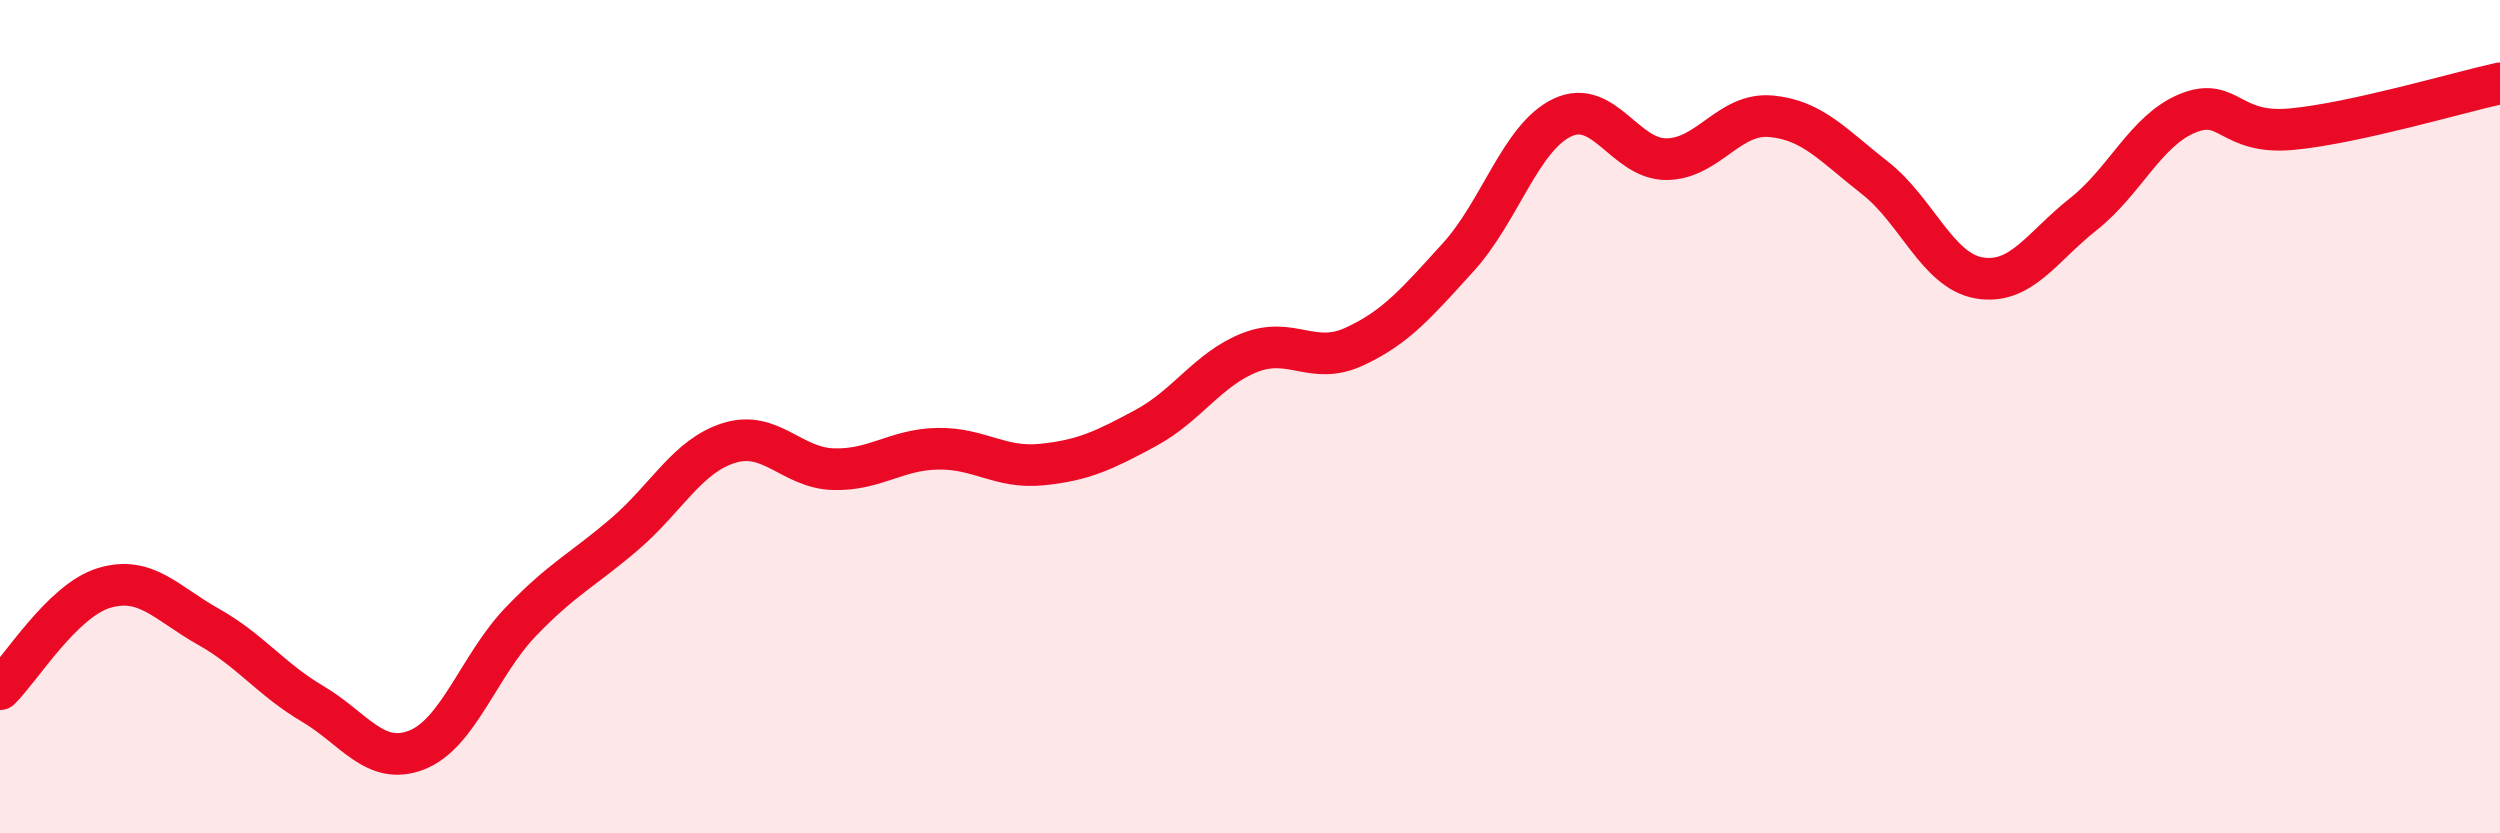
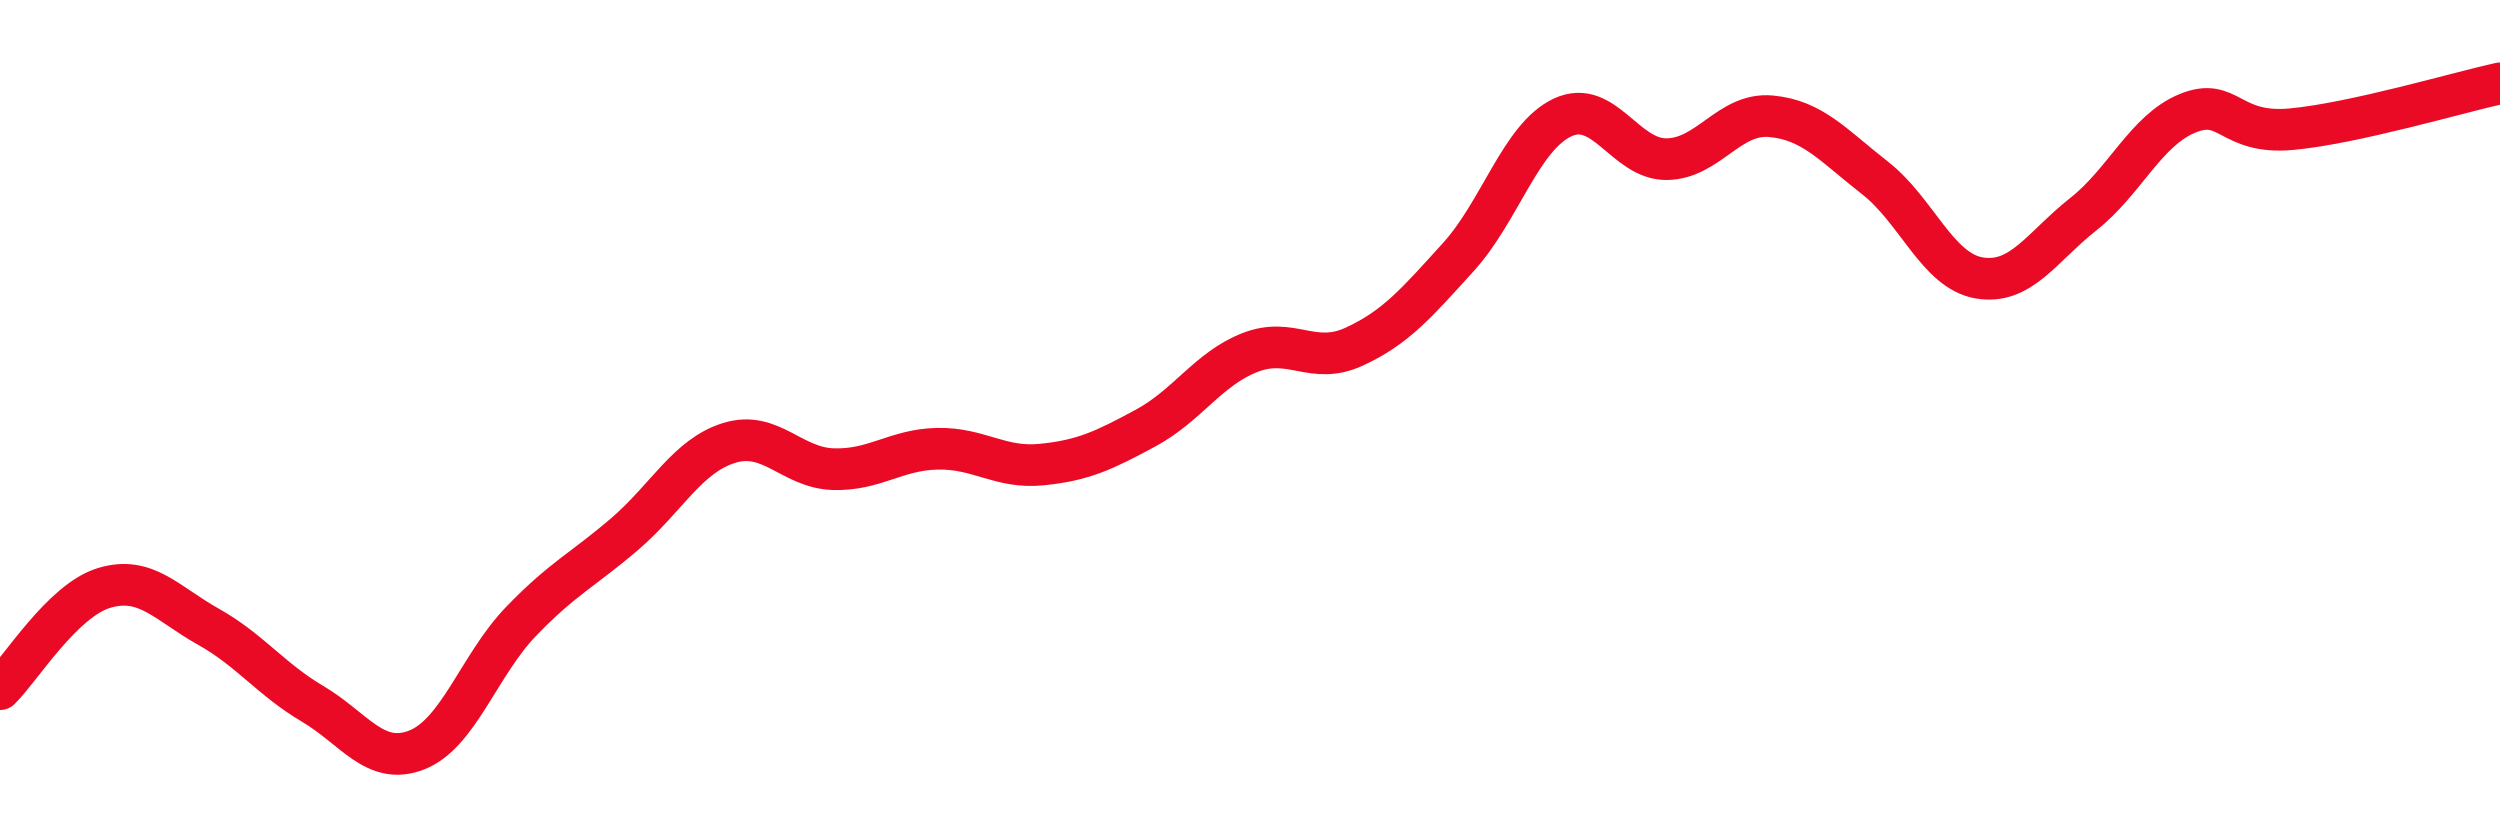
<svg xmlns="http://www.w3.org/2000/svg" width="60" height="20" viewBox="0 0 60 20">
-   <path d="M 0,16.54 C 0.5,16.05 1.5,14.41 2.5,14.11 C 3.5,13.81 4,14.48 5,15.04 C 6,15.6 6.5,16.3 7.5,16.89 C 8.5,17.48 9,18.39 10,18 C 11,17.61 11.5,15.96 12.5,14.92 C 13.5,13.88 14,13.67 15,12.81 C 16,11.95 16.5,10.94 17.5,10.63 C 18.5,10.32 19,11.23 20,11.26 C 21,11.29 21.5,10.79 22.5,10.77 C 23.5,10.75 24,11.25 25,11.15 C 26,11.05 26.5,10.81 27.5,10.27 C 28.5,9.73 29,8.85 30,8.46 C 31,8.07 31.5,8.78 32.5,8.32 C 33.5,7.86 34,7.27 35,6.17 C 36,5.07 36.5,3.29 37.5,2.82 C 38.5,2.35 39,3.83 40,3.82 C 41,3.81 41.5,2.7 42.5,2.79 C 43.5,2.88 44,3.49 45,4.27 C 46,5.05 46.5,6.5 47.5,6.67 C 48.5,6.84 49,5.93 50,5.14 C 51,4.35 51.5,3.13 52.5,2.72 C 53.5,2.31 53.5,3.24 55,3.1 C 56.5,2.96 59,2.22 60,2L60 20L0 20Z" fill="#EB0A25" opacity="0.1" stroke-linecap="round" stroke-linejoin="round" />
  <path d="M 0,16.54 C 0.5,16.05 1.5,14.41 2.5,14.11 C 3.5,13.81 4,14.48 5,15.04 C 6,15.6 6.5,16.3 7.5,16.89 C 8.5,17.48 9,18.39 10,18 C 11,17.61 11.5,15.96 12.5,14.92 C 13.5,13.88 14,13.67 15,12.81 C 16,11.95 16.5,10.94 17.5,10.63 C 18.5,10.32 19,11.23 20,11.26 C 21,11.29 21.5,10.79 22.5,10.77 C 23.5,10.75 24,11.25 25,11.15 C 26,11.05 26.5,10.81 27.5,10.27 C 28.5,9.73 29,8.85 30,8.46 C 31,8.07 31.5,8.78 32.5,8.32 C 33.5,7.86 34,7.27 35,6.17 C 36,5.07 36.5,3.29 37.5,2.82 C 38.5,2.35 39,3.83 40,3.82 C 41,3.81 41.5,2.7 42.5,2.79 C 43.5,2.88 44,3.49 45,4.27 C 46,5.05 46.5,6.5 47.5,6.67 C 48.5,6.84 49,5.93 50,5.14 C 51,4.35 51.5,3.13 52.5,2.72 C 53.5,2.31 53.5,3.24 55,3.1 C 56.5,2.96 59,2.22 60,2" stroke="#EB0A25" stroke-width="1" fill="none" stroke-linecap="round" stroke-linejoin="round" />
</svg>